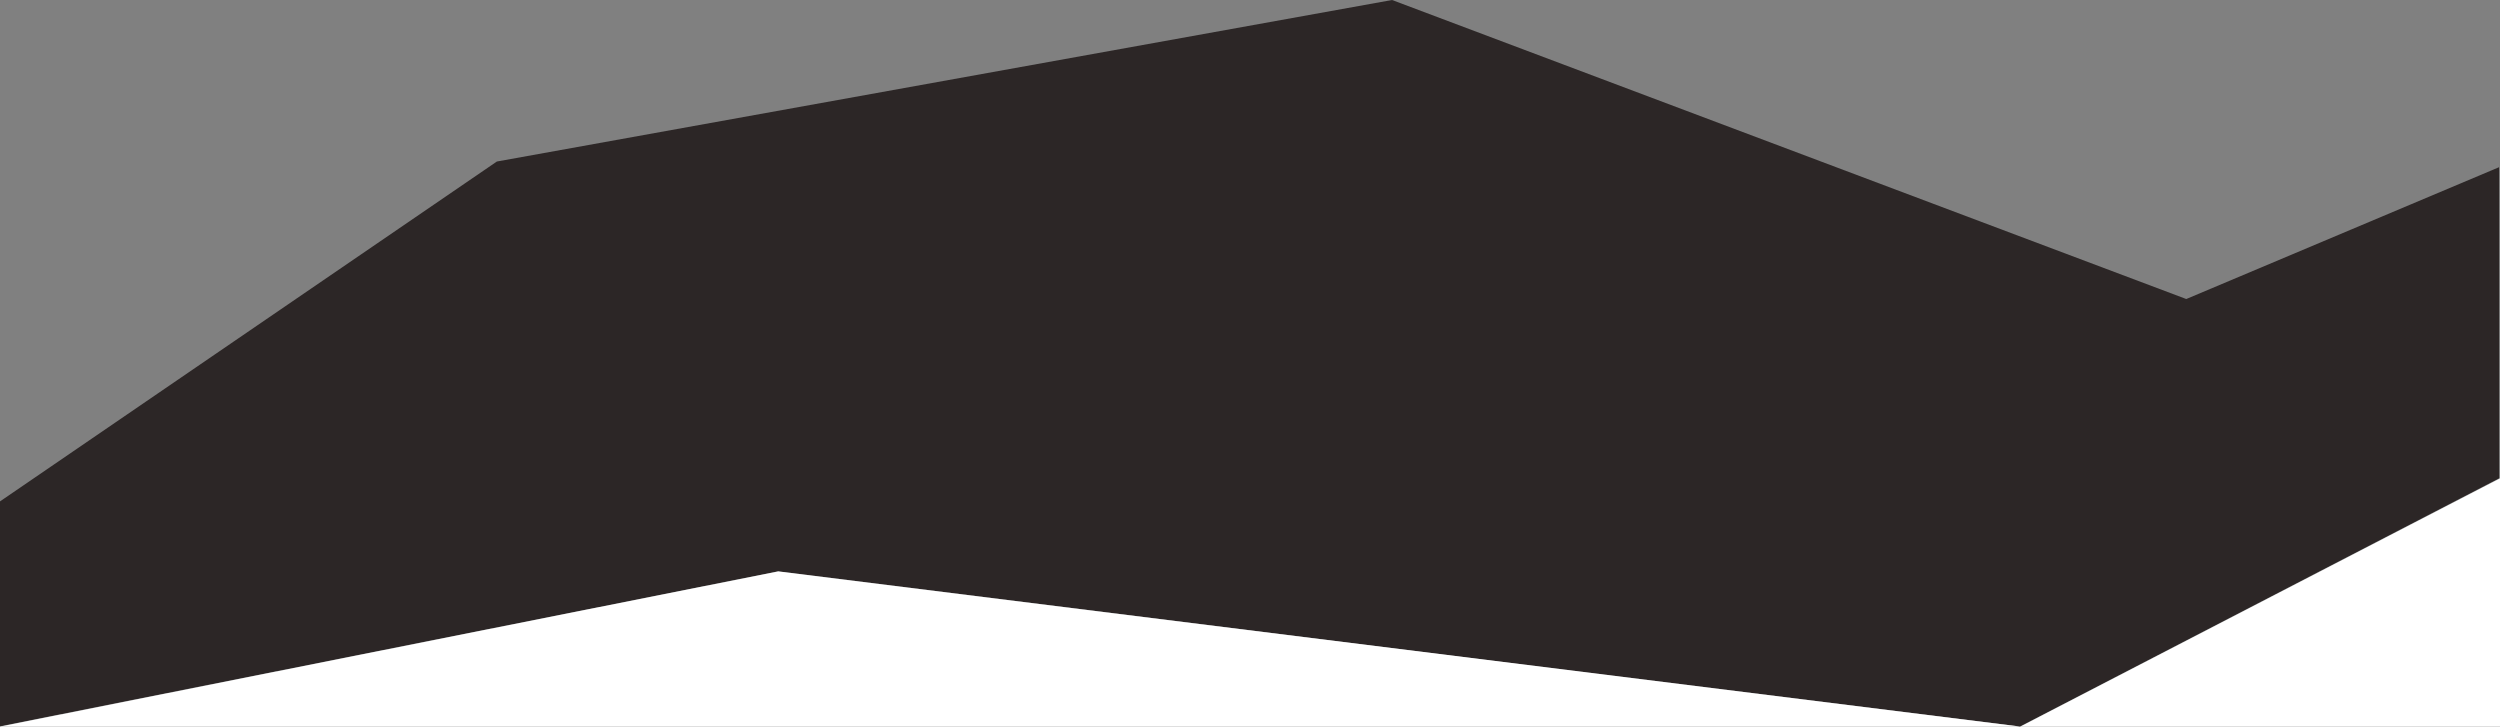
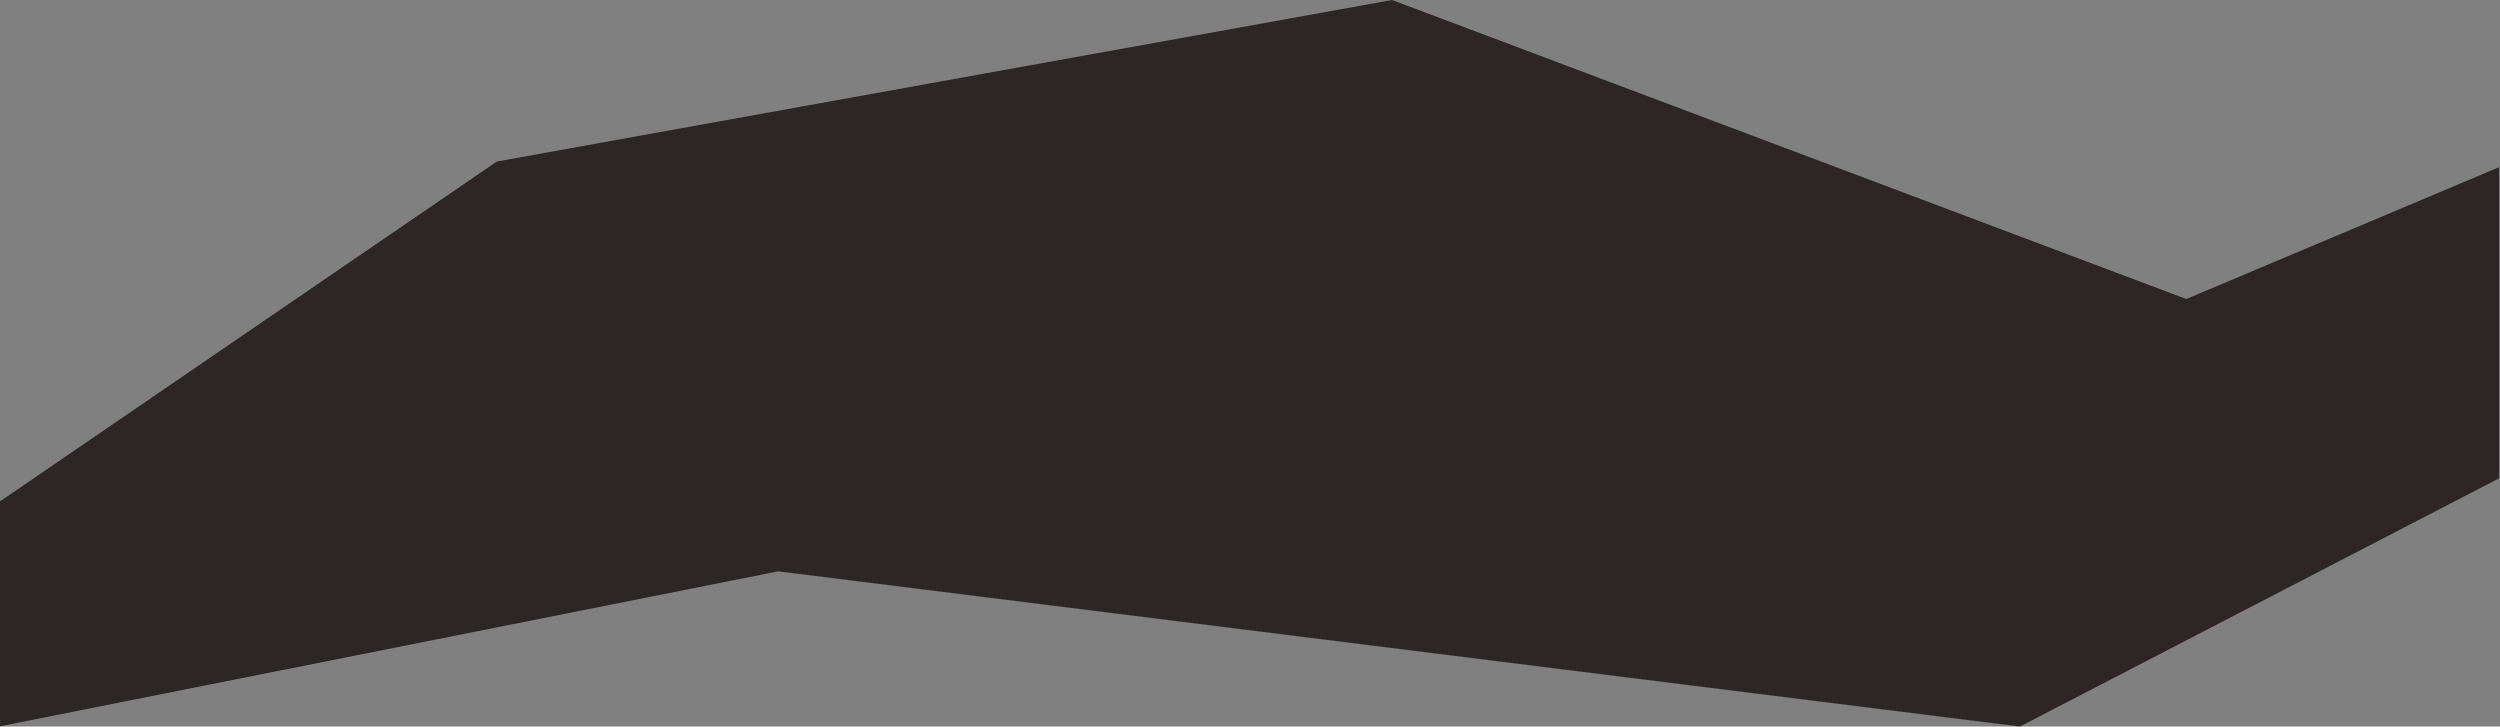
<svg xmlns="http://www.w3.org/2000/svg" version="1.1" id="Layer_1" x="0px" y="0px" width="1280px" height="372px" viewBox="0 0 1280 372" enable-background="new 0 0 1280 372" xml:space="preserve">
  <rect x="0" y="0" width="1280" height="372" fill="#808080" stroke="none" />
  <polygon fill="#2c2626" points="0,256.717 254.391,82.699 712.734,0 1119.369,153.099 1279.524,85.604 1279.524,244.906   1034.187,371.98 398.454,292.516 0,371.857 " />
-   <polygon fill="#FFFFFF" points="0,372 398.454,292.556 1034.424,372.001 1280,244.906 1280,372 " />
</svg>